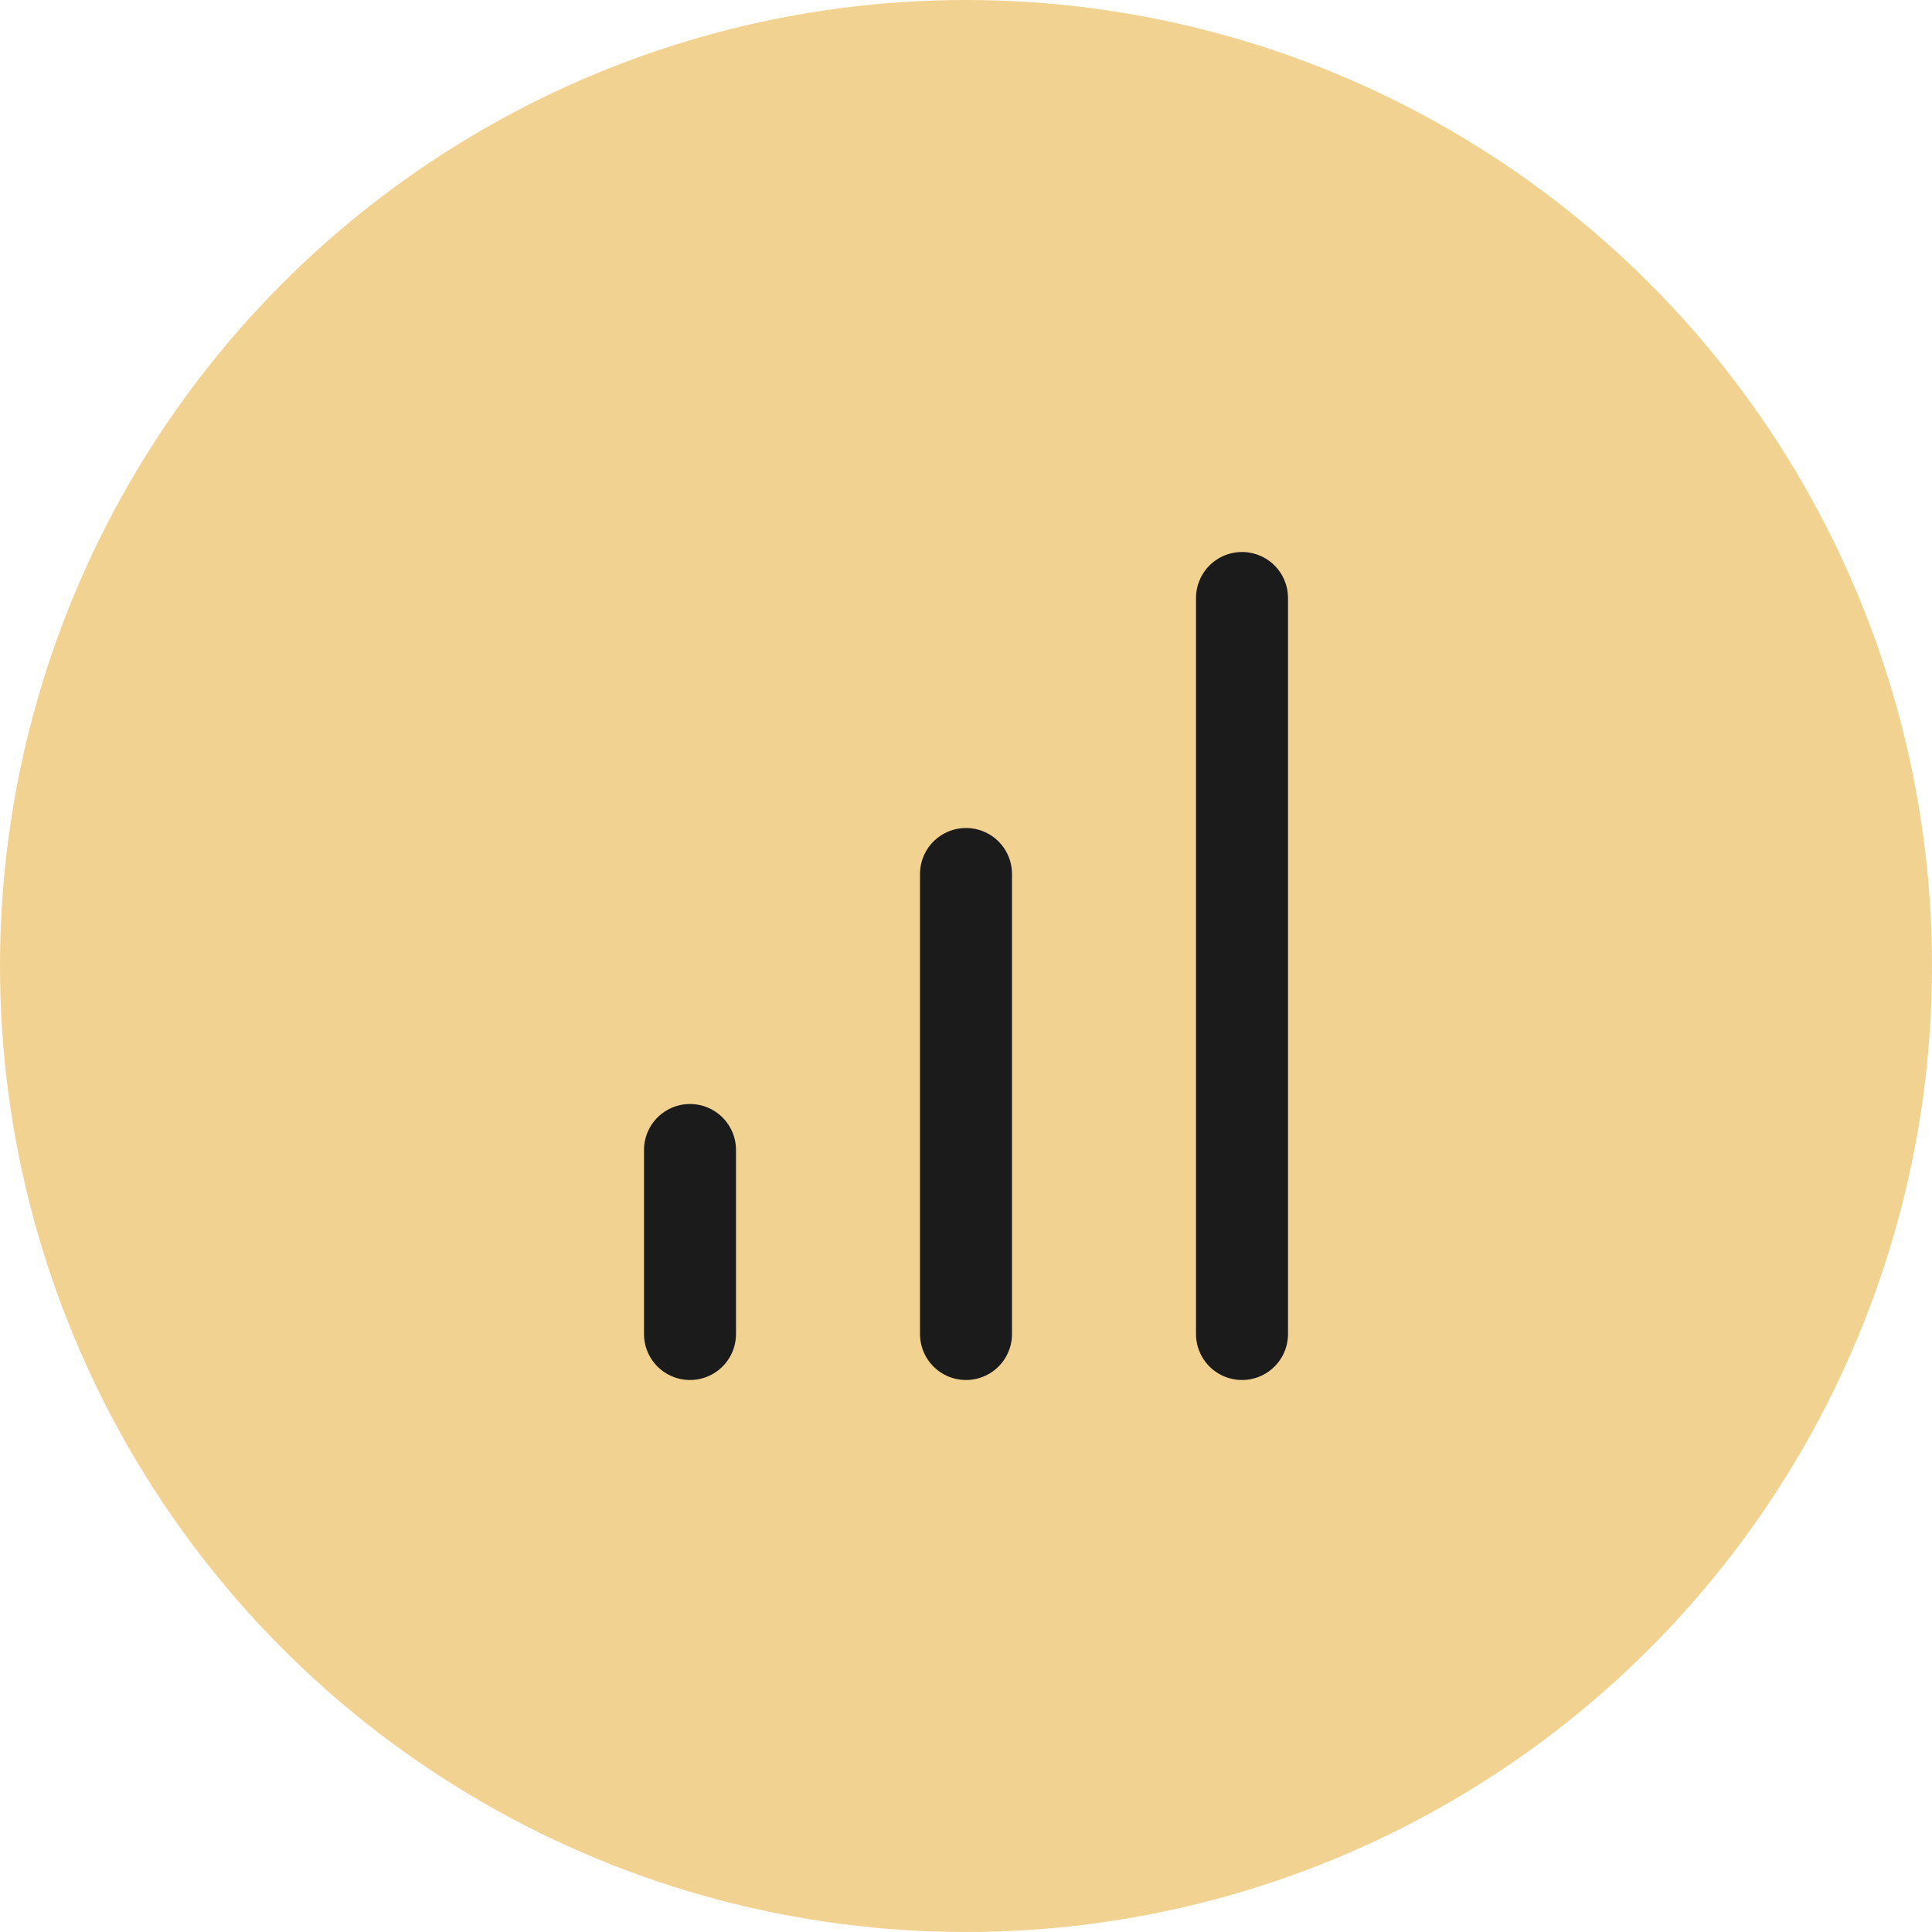
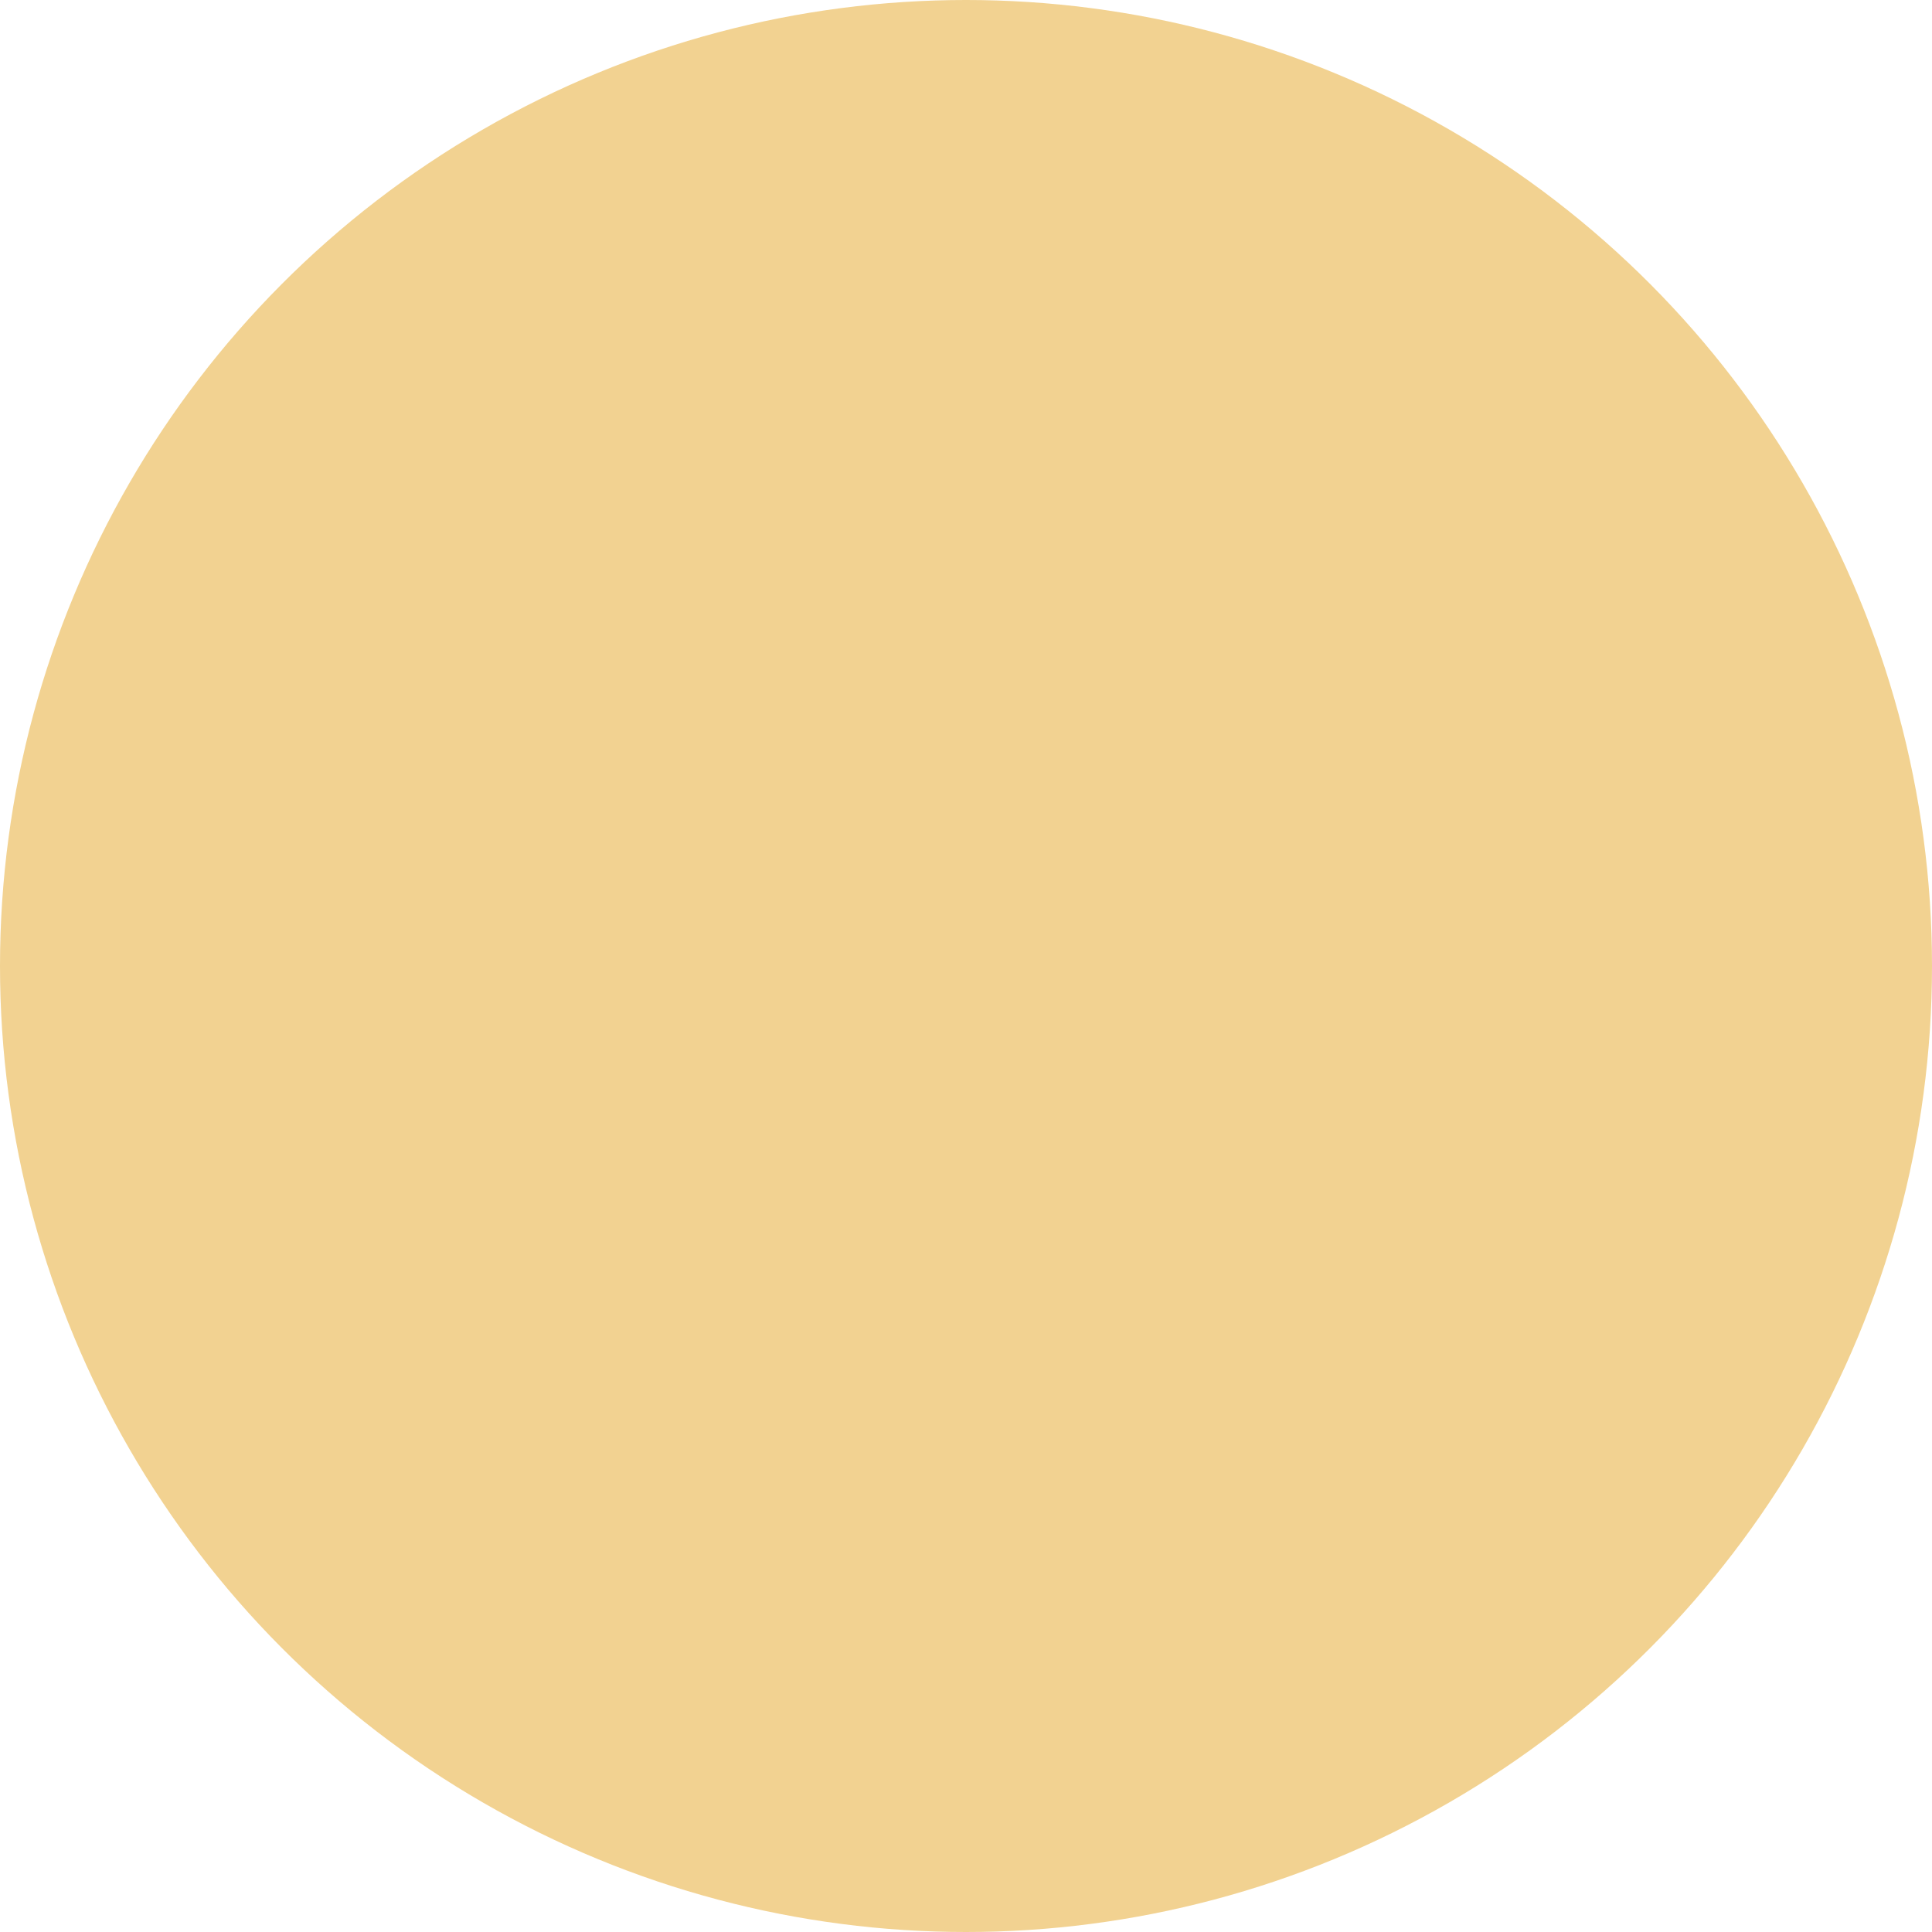
<svg xmlns="http://www.w3.org/2000/svg" width="84px" height="84px" viewBox="0 0 84 84" version="1.1">
  <title>stat-icon</title>
  <g id="Blocks" stroke="none" stroke-width="1" fill="none" fill-rule="evenodd">
    <g id="Homepage-Hero" transform="translate(-1153, -507)">
      <g id="Group-13" transform="translate(1103, 507)">
        <g id="Group" transform="translate(50, 0)">
          <circle id="Oval" fill="#F2D291" cx="42" cy="42" r="42" />
          <g id="bar-chart-(1)" transform="translate(29, 26)" stroke="#1B1B1B" stroke-linecap="round" stroke-linejoin="round" stroke-width="4">
-             <line x1="13" y1="32" x2="13" y2="12" id="Path" />
-             <line x1="25" y1="32" x2="25" y2="0" id="Path" />
-             <line x1="1" y1="32" x2="1" y2="24" id="Path" />
-           </g>
+             </g>
        </g>
      </g>
    </g>
  </g>
</svg>